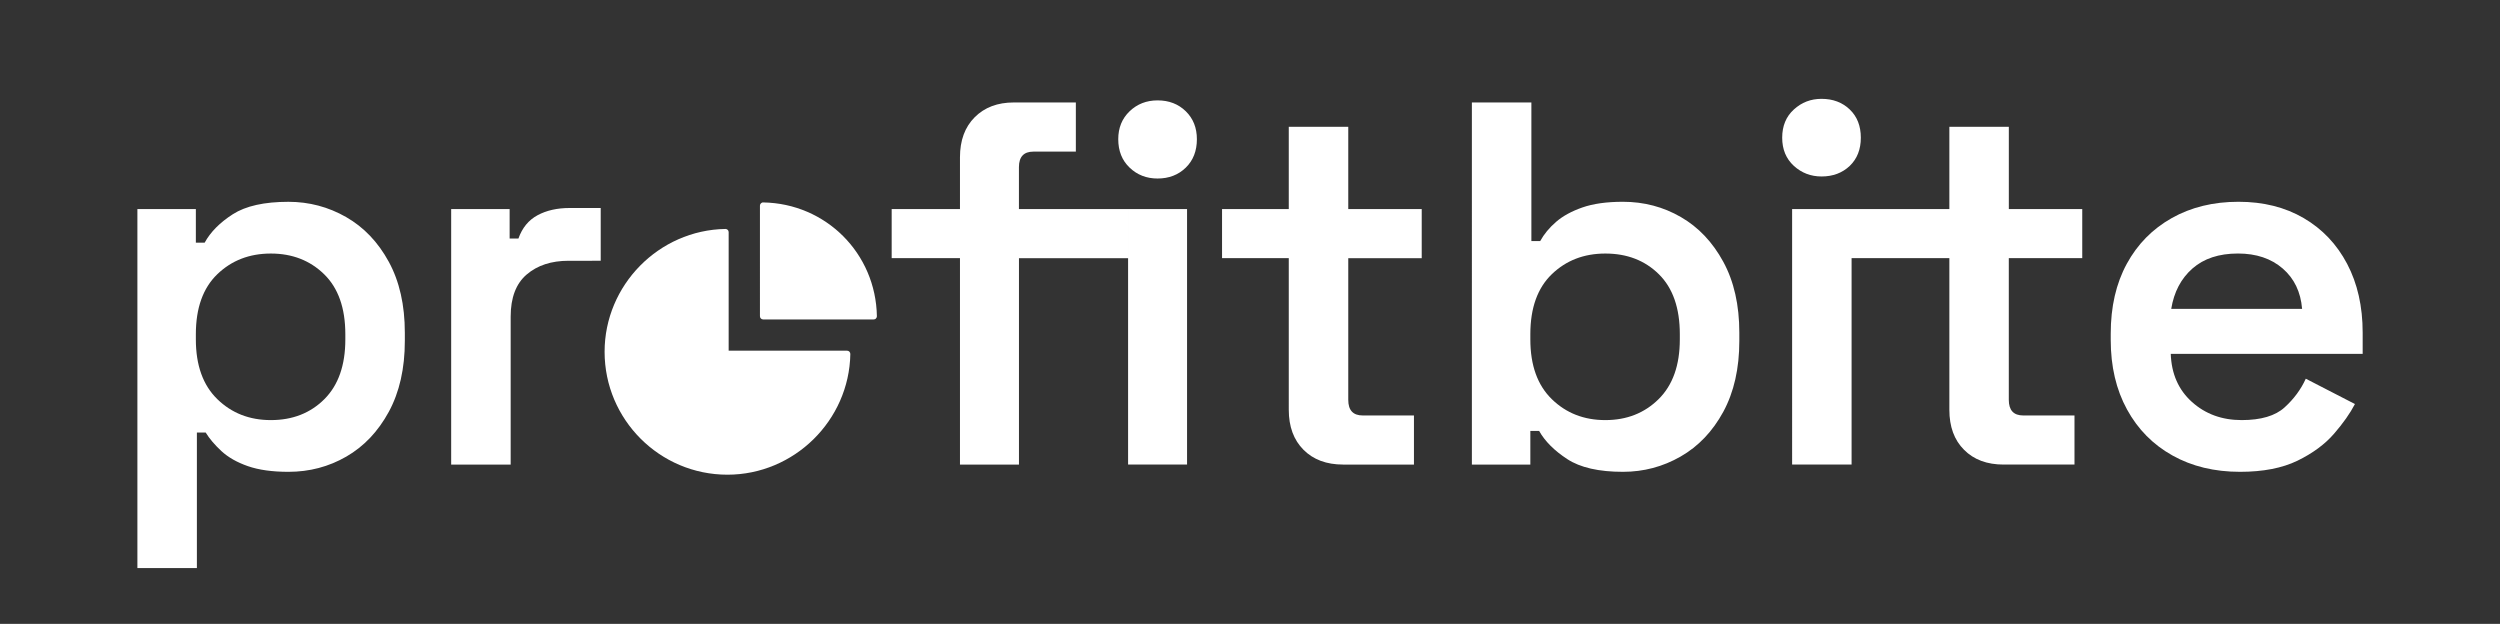
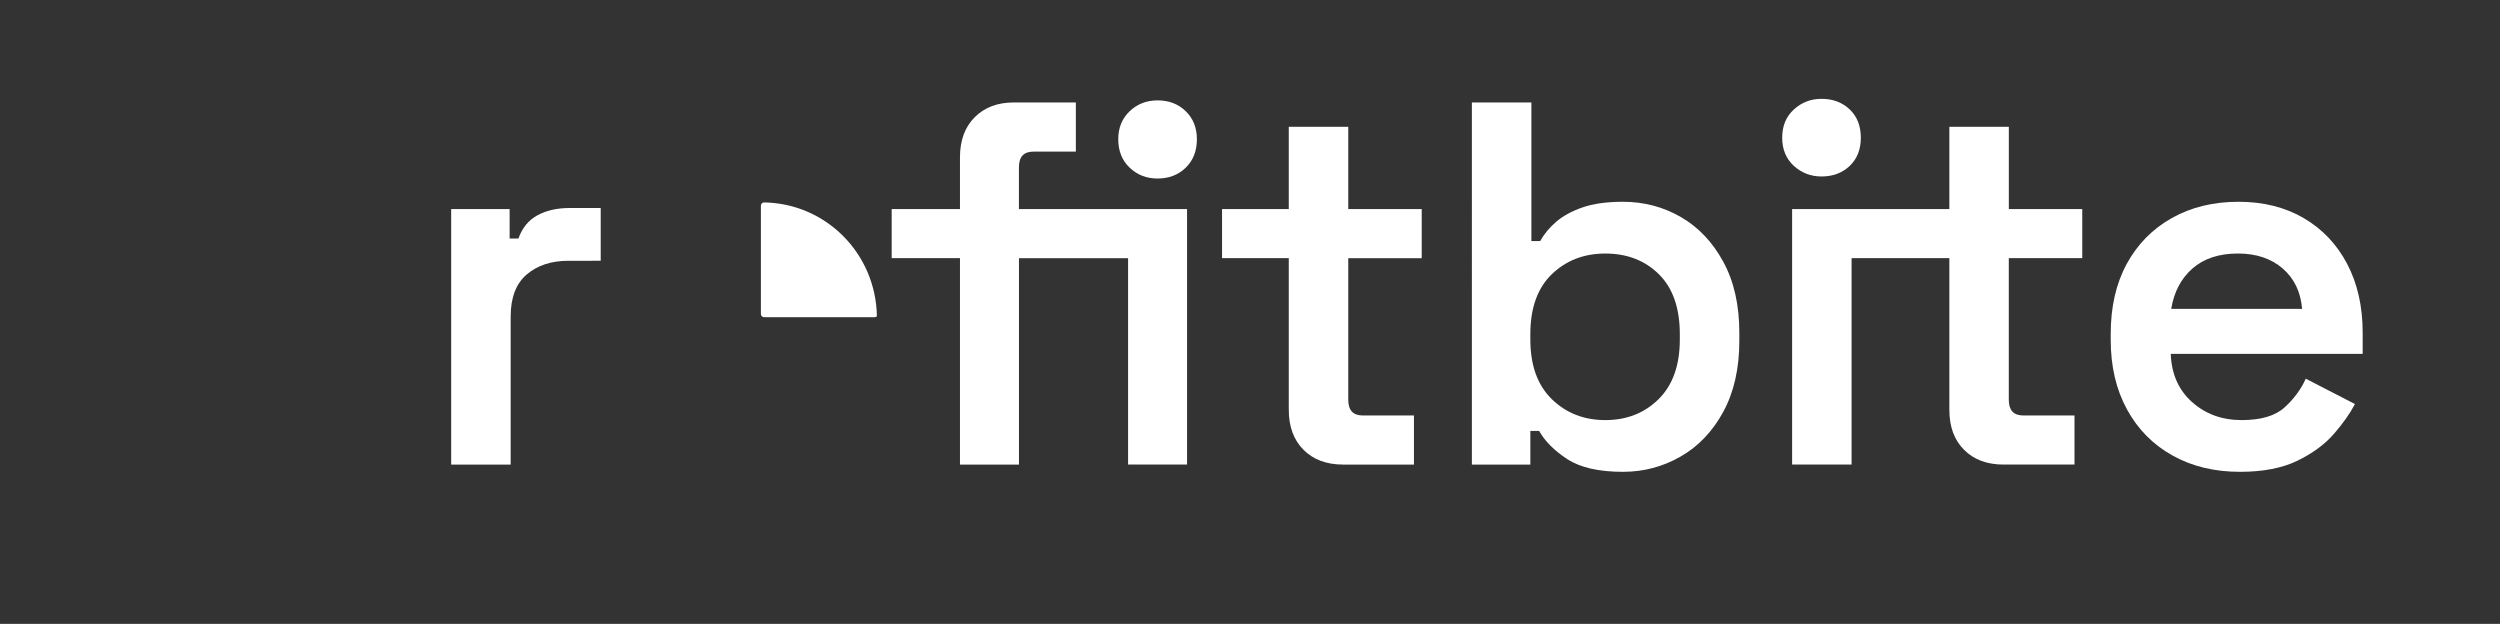
<svg xmlns="http://www.w3.org/2000/svg" xmlns:ns1="http://sodipodi.sourceforge.net/DTD/sodipodi-0.dtd" xmlns:ns2="http://www.inkscape.org/namespaces/inkscape" x="0px" y="0px" viewBox="0 0 843.75 210.56" style="enable-background:new 0 0 843.75 210.56;" xml:space="preserve" version="1.1" id="svg43" ns1:docname="profitbite.svg" ns2:version="1.1.2 (0a00cf5339, 2022-02-04)">
  <rect x="0" y="0" width="843.75" height="210.56" fill="#333333" stroke="none" />
  <defs id="defs47" />
  <ns1:namedview id="namedview45" pagecolor="#ffffff" bordercolor="#666666" borderopacity="1.0" ns2:pageshadow="2" ns2:pageopacity="0.0" ns2:pagecheckerboard="0" showgrid="false" ns2:zoom="1.6379259" ns2:cx="421.56974" ns2:cy="105.31612" ns2:window-width="1850" ns2:window-height="1136" ns2:window-x="0" ns2:window-y="0" ns2:window-maximized="1" ns2:current-layer="svg43" />
  <style type="text/css" id="style2">	.st0{fill:#1E4BFF;}	.st1{fill:#1D1D1B;}	.st2{fill:#EDEFF9;}	.st3{fill:#9CC9FF;}	.st4{fill:#F3D20B;}	.st5{fill:#00E98A;}	.st6{fill:#E25050;}	.st7{fill:#001D8D;}	.st8{fill:#FFFFFF;stroke:#1D1D1B;stroke-width:0.1;stroke-miterlimit:10;}	.st9{fill:#E6E8EE;}	.st10{fill:#C9CED8;}	.st11{fill:#4C515D;}	.st12{fill:#02060F;}	.st13{fill:#FFFFFF;}</style>
  <g id="Grid" />
  <g id="Design" style="fill:#ffffff">
    <g id="g39" style="fill:#ffffff">
      <g id="g27" style="fill:#ffffff">
        <g id="g25" style="fill:#ffffff">
          <g id="g23" style="fill:#ffffff">
            <g id="g21" style="fill:#ffffff">
-               <path d="M46.37,191.71V70.55H66.1V81.9h2.97c1.98-3.61,5.15-6.81,9.51-9.6c4.36-2.79,10.62-4.19,18.77-4.19       c6.98,0,13.47,1.72,19.47,5.15c5.99,3.43,10.79,8.47,14.4,15.1c3.61,6.63,5.41,14.61,5.41,23.92v2.79       c0,9.31-1.81,17.28-5.41,23.92c-3.61,6.63-8.38,11.67-14.32,15.1s-12.46,5.15-19.55,5.15c-5.47,0-10.04-0.64-13.7-1.92       c-3.67-1.28-6.63-2.97-8.9-5.06c-2.27-2.1-4.05-4.19-5.33-6.28h-2.97v45.74H46.37z M91.41,141.78       c7.33,0,13.36-2.36,18.07-7.07c4.71-4.71,7.07-11.43,7.07-20.16v-1.75c0-8.84-2.39-15.6-7.16-20.25       c-4.77-4.65-10.77-6.98-17.98-6.98c-7.22,0-13.24,2.33-18.07,6.98c-4.83,4.66-7.24,11.41-7.24,20.25v1.75       c0,8.73,2.41,15.45,7.24,20.16C78.17,139.42,84.19,141.78,91.41,141.78z" id="path5" style="fill:#ffffff" />
              <path d="M152.27,156.79V70.55H172v9.95h2.97c1.28-3.61,3.43-6.23,6.46-7.86c3.03-1.63,6.63-2.44,10.83-2.44h10.48v17.81H191.9       c-5.82,0-10.53,1.54-14.14,4.63c-3.61,3.08-5.41,7.83-5.41,14.23v49.93H152.27z" id="path7" style="fill:#ffffff" />
              <path d="M323.99,156.79V87.13h-23.05V70.55h23.05V53.09c0-5.7,1.66-10.21,4.98-13.53c3.32-3.32,7.71-4.98,13.18-4.98h20.95       v16.59h-14.32c-3.26,0-4.89,1.75-4.89,5.24v14.14h36.84v16.59H343.9v69.66H323.99z M390.68,60.25c-3.73,0-6.87-1.22-9.43-3.67       c-2.56-2.44-3.84-5.64-3.84-9.6c0-3.84,1.28-6.98,3.84-9.43c2.56-2.45,5.7-3.67,9.43-3.67c3.84,0,7.01,1.22,9.52,3.67       c2.5,2.44,3.75,5.59,3.75,9.43c0,3.96-1.25,7.16-3.75,9.6C397.69,59.02,394.52,60.25,390.68,60.25z M380.73,156.79V70.55h19.9       v86.24H380.73z" id="path9" style="fill:#ffffff" />
              <path d="M453.29,156.79c-5.59,0-10.04-1.66-13.35-4.98c-3.32-3.32-4.98-7.83-4.98-13.53V87.13h-22.52V70.55h22.52V42.79h20.08       v27.76h24.79v16.59h-24.79v47.84c0,3.49,1.63,5.24,4.89,5.24h17.28v16.59H453.29z" id="path11" style="fill:#ffffff" />
              <path d="M547.74,159.24c-8.15,0-14.4-1.43-18.77-4.28s-7.54-6.02-9.51-9.51h-2.97v11.35h-19.73V34.58h20.08v46.79h2.97       c1.28-2.33,3.05-4.48,5.33-6.46c2.27-1.98,5.24-3.61,8.9-4.89c3.67-1.28,8.23-1.92,13.7-1.92c7.1,0,13.62,1.72,19.55,5.15       c5.94,3.43,10.71,8.47,14.32,15.1c3.61,6.63,5.41,14.61,5.41,23.92v2.79c0,9.31-1.81,17.28-5.41,23.92       c-3.61,6.63-8.41,11.67-14.4,15.1C561.21,157.52,554.72,159.24,547.74,159.24z M541.8,141.78c7.22,0,13.21-2.36,17.98-7.07       c4.77-4.71,7.16-11.43,7.16-20.16v-1.75c0-8.84-2.36-15.6-7.07-20.25c-4.71-4.65-10.74-6.98-18.07-6.98       c-7.22,0-13.24,2.33-18.07,6.98c-4.83,4.66-7.24,11.41-7.24,20.25v1.75c0,8.73,2.41,15.45,7.24,20.16       C528.56,139.42,534.58,141.78,541.8,141.78z" id="path13" style="fill:#ffffff" />
              <path d="M624.29,36.95c-2.51-2.4-5.69-3.59-9.52-3.59c-3.61,0-6.73,1.19-9.34,3.59c-2.62,2.38-3.94,5.56-3.94,9.52       s1.32,7.11,3.94,9.52c2.62,2.38,5.73,3.57,9.34,3.57c3.83,0,7.01-1.19,9.52-3.57c2.49-2.4,3.74-5.56,3.74-9.52       S626.78,39.33,624.29,36.95z" id="path15" style="fill:#ffffff" />
              <path d="M677.97,87.12v47.84c0,3.5,1.62,5.26,4.89,5.26h17.28v16.57h-23.92c-5.58,0-10.03-1.64-13.34-4.97       c-3.33-3.31-4.97-7.83-4.97-13.52V87.12h-33v69.66h-20.07V70.56h53.07V42.79h20.07v27.77h24.78v16.57H677.97z" id="path17" style="fill:#ffffff" />
              <path d="M756.01,159.24c-8.62,0-16.21-1.83-22.78-5.5c-6.58-3.67-11.7-8.84-15.36-15.54c-3.67-6.69-5.5-14.52-5.5-23.48v-2.1       c0-9.08,1.8-16.93,5.41-23.57c3.61-6.63,8.67-11.78,15.19-15.45c6.52-3.67,14.02-5.5,22.52-5.5c8.38,0,15.71,1.83,22,5.5       c6.29,3.67,11.17,8.82,14.67,15.45c3.49,6.63,5.24,14.38,5.24,23.22v7.16h-64.77c0.23,6.75,2.62,12.16,7.16,16.24       c4.54,4.07,10.13,6.11,16.76,6.11c6.52,0,11.35-1.42,14.49-4.28c3.14-2.85,5.53-6.08,7.16-9.69l16.59,8.55       c-1.63,3.14-3.99,6.49-7.07,10.04c-3.08,3.55-7.19,6.58-12.31,9.08C770.26,157.98,763.8,159.24,756.01,159.24z M732.79,104.24       h44.17c-0.47-5.7-2.65-10.24-6.55-13.62c-3.9-3.37-8.93-5.06-15.1-5.06c-6.4,0-11.52,1.69-15.36,5.06       C736.11,94,733.72,98.54,732.79,104.24z" id="path19" style="fill:#ffffff" />
            </g>
          </g>
        </g>
      </g>
      <g id="g37" style="fill:#ffffff">
        <g id="g31" style="fill:#ffffff">
-           <path d="M295.95,106.73c0,0.28-0.11,0.56-0.32,0.76c-0.19,0.22-0.48,0.32-0.76,0.32h-37.31c-0.61,0-1.08-0.48-1.08-1.08V69.4     c0-0.28,0.11-0.56,0.32-0.76c0.22-0.22,0.48-0.35,0.78-0.32C278.75,68.67,295.6,85.53,295.95,106.73z" id="path29" style="fill:#ffffff" />
+           <path d="M295.95,106.73c-0.19,0.22-0.48,0.32-0.76,0.32h-37.31c-0.61,0-1.08-0.48-1.08-1.08V69.4     c0-0.28,0.11-0.56,0.32-0.76c0.22-0.22,0.48-0.35,0.78-0.32C278.75,68.67,295.6,85.53,295.95,106.73z" id="path29" style="fill:#ffffff" />
        </g>
        <g id="g35" style="fill:#ffffff">
-           <path d="M286.99,119.47c-0.39,22.47-18.99,40.74-41.48,40.74c-22.86,0-41.46-18.6-41.46-41.48c0-22.49,18.3-41.09,40.79-41.46     c0.28,0,0.56,0.11,0.78,0.32c0.19,0.19,0.3,0.48,0.3,0.76v40.01h39.99c0.28,0,0.56,0.11,0.76,0.32     C286.88,118.9,286.99,119.19,286.99,119.47z" id="path33" style="fill:#ffffff" />
-         </g>
+           </g>
      </g>
    </g>
  </g>
  <g id="Ebene_3" />
</svg>